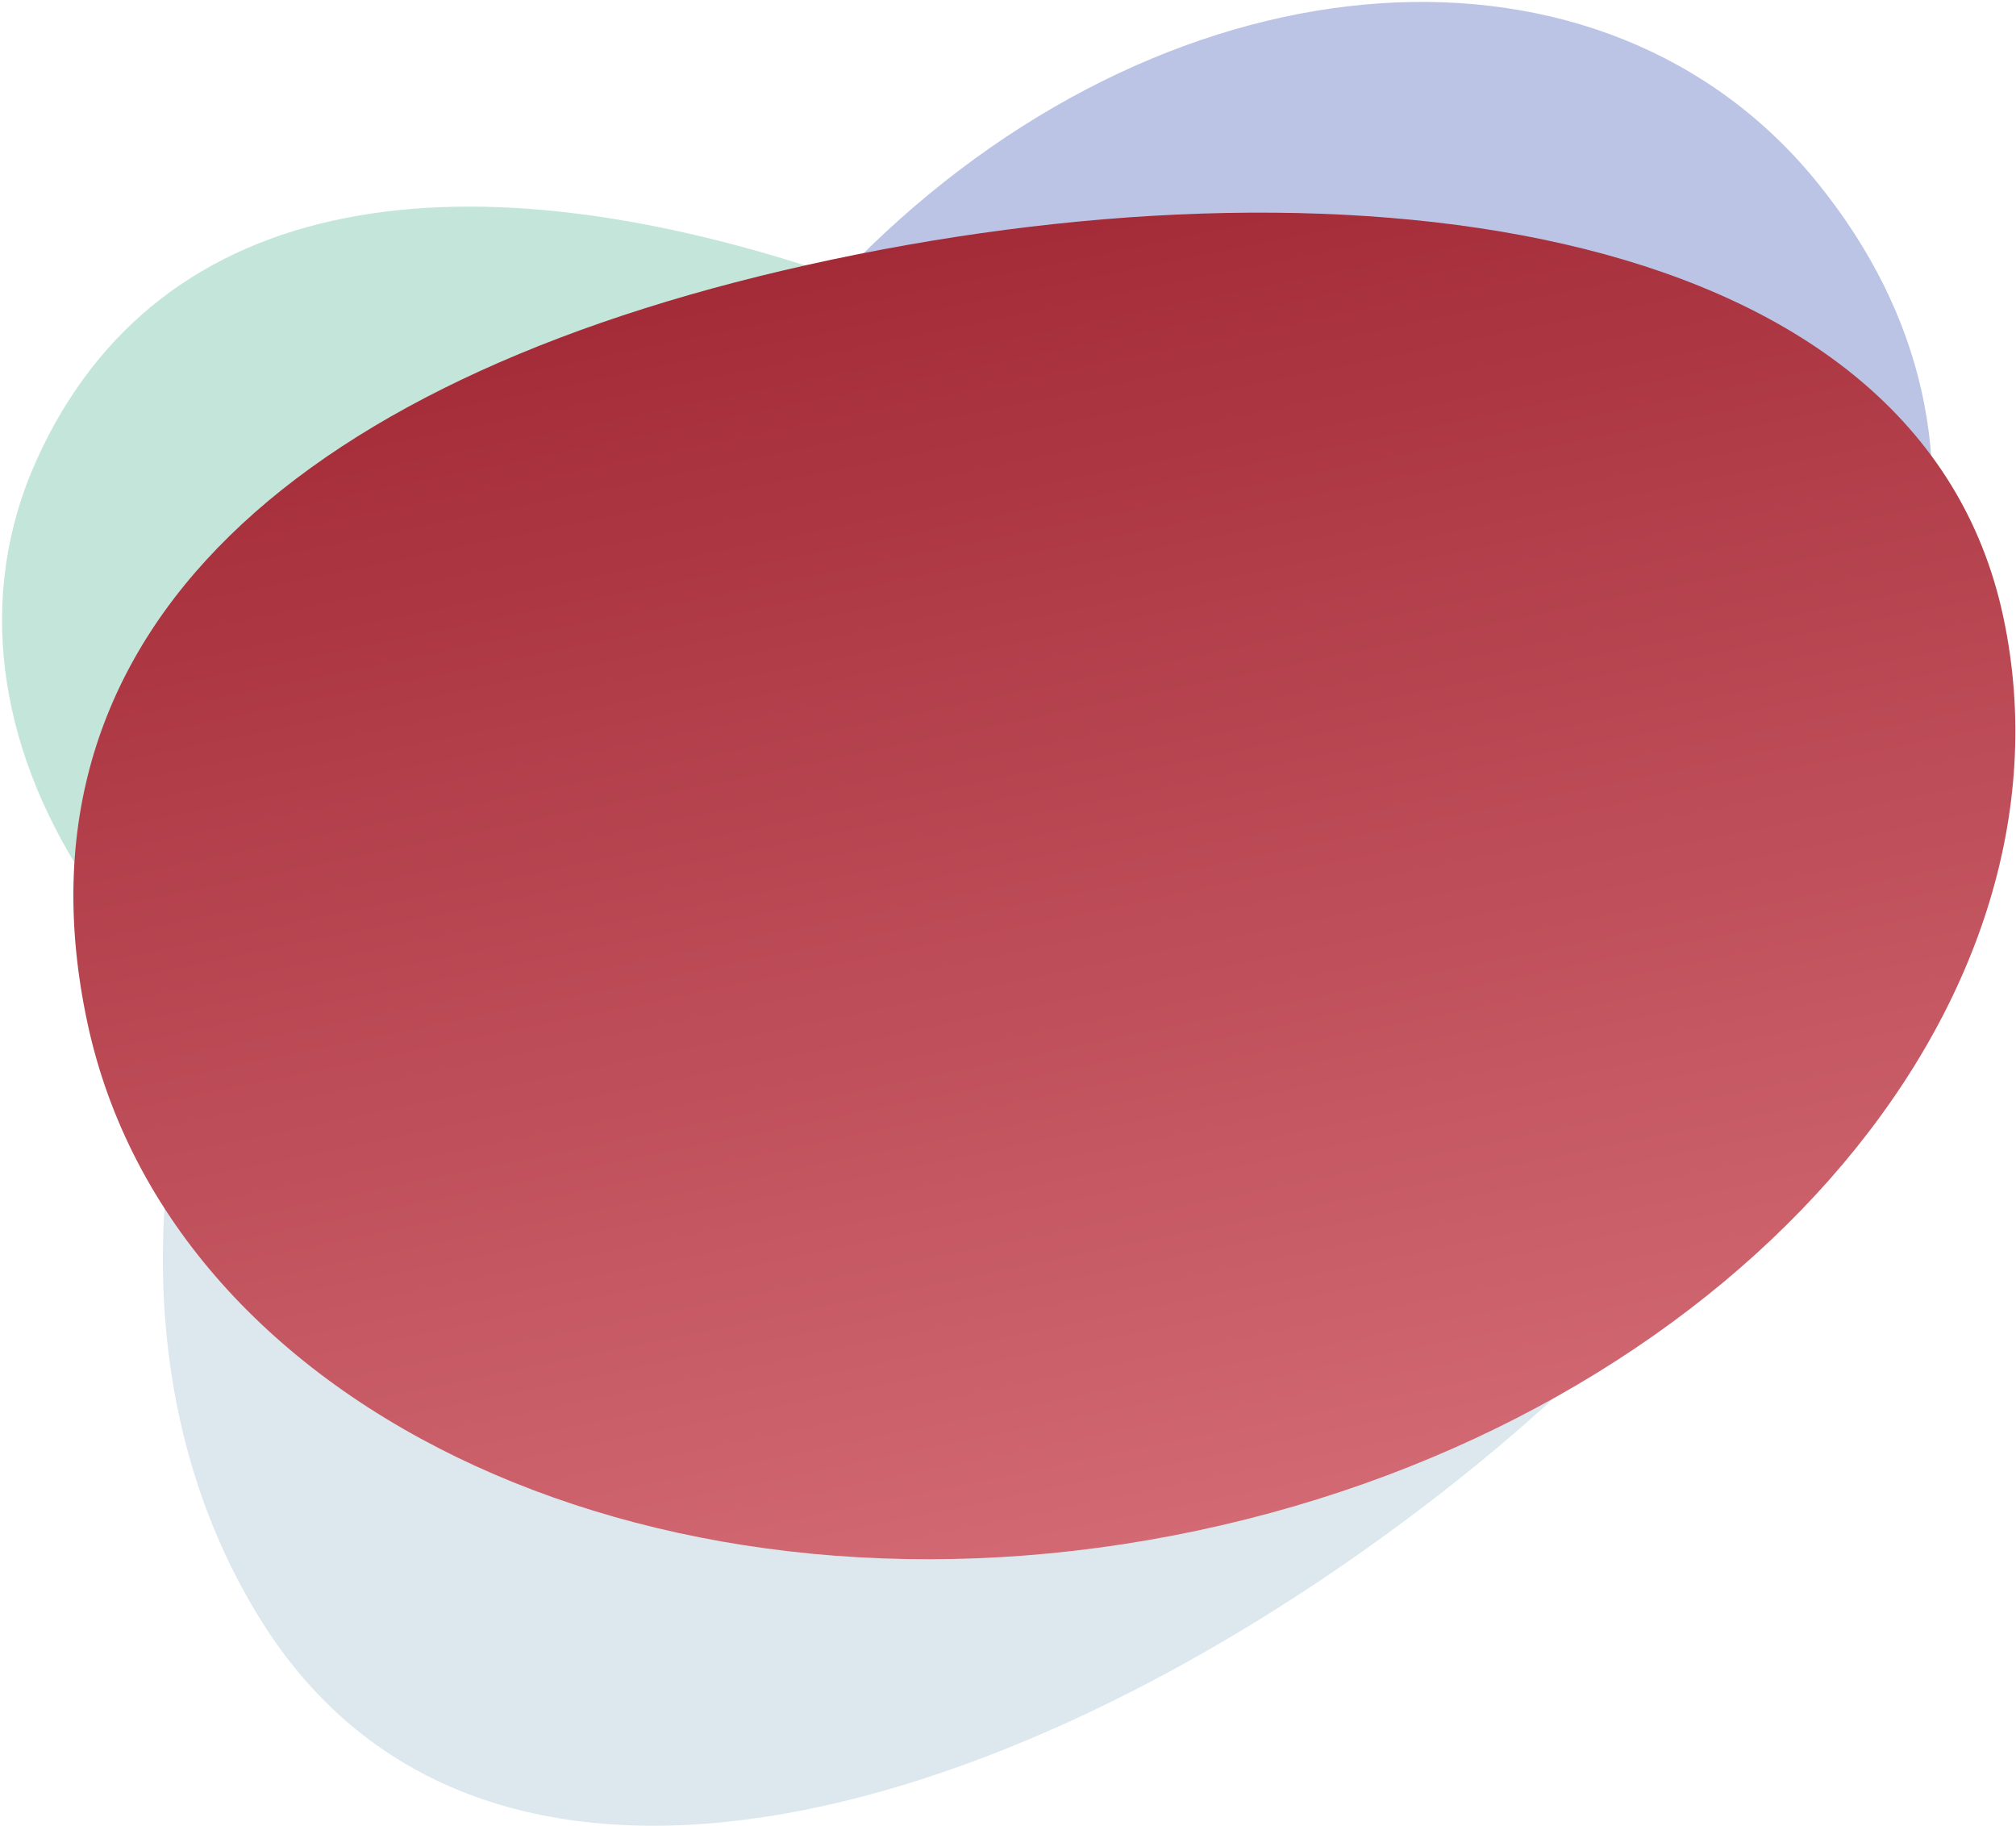
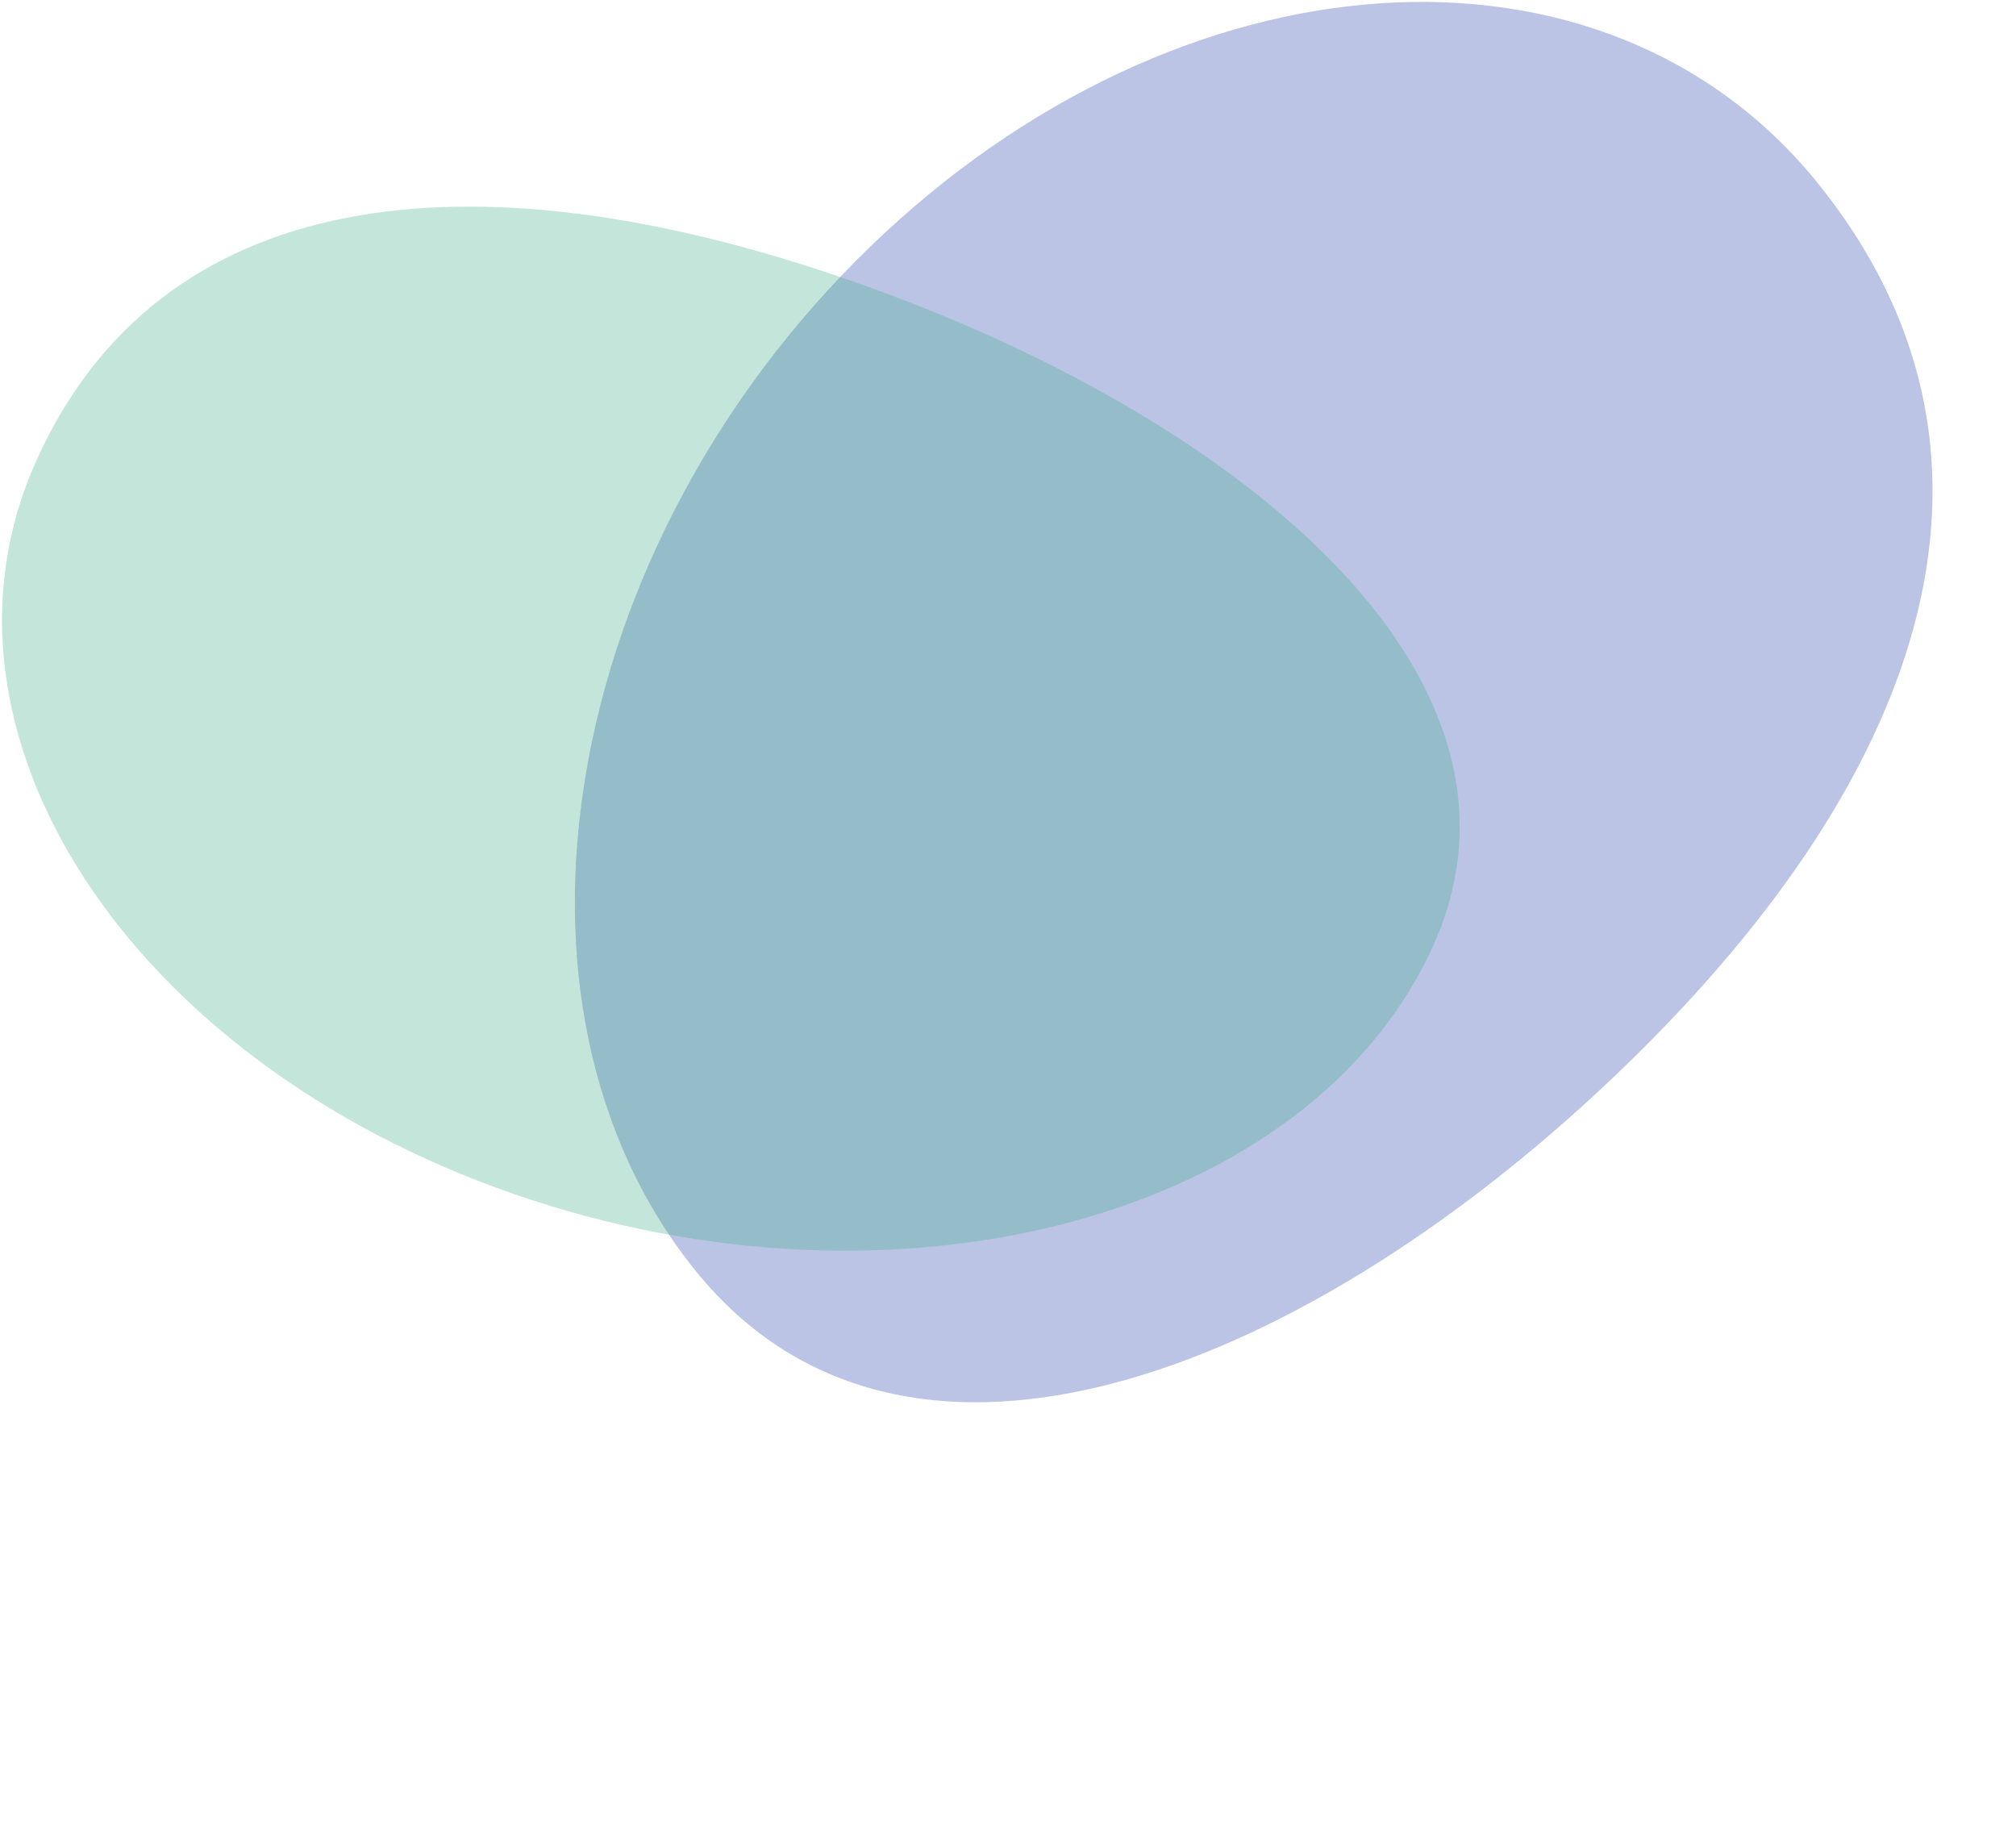
<svg xmlns="http://www.w3.org/2000/svg" width="700px" height="634px" viewBox="0 0 700 634" version="1.1">
  <title>aktuelle Jobs</title>
  <desc>Created with Sketch.</desc>
  <defs>
    <linearGradient x1="50%" y1="100%" x2="50%" y2="3.061617e-15%" id="linearGradient-1">
      <stop stop-color="#A32B37" offset="0%" />
      <stop stop-color="#D26973" offset="100%" />
    </linearGradient>
  </defs>
  <g id="Welcome" stroke="none" stroke-width="1" fill="none" fill-rule="evenodd">
    <g id="FuerBewerber_desktop" transform="translate(-631, -150)">
      <g id="HEADER" transform="translate(150, 62)">
        <g id="aktuelle-Jobs" transform="translate(415, 0)">
-           <path d="M430.266,665.956 C613,656.151 732.529,581.385 737.857,437.103 C743.184,292.822 599.367,183.808 416.633,193.613 C233.899,203.418 81.445,328.33 76.117,472.611 C70.79,616.892 247.532,675.761 430.266,665.956 Z" id="COLOR" fill="#DCE8EE" transform="translate(407, 430) rotate(-34) translate(-407, -430) " />
          <path d="M508.048,518.145 C657.659,510.119 755.521,448.918 759.883,330.815 C764.244,212.711 646.497,123.476 496.887,131.502 C347.277,139.528 222.458,241.776 218.096,359.88 C213.735,477.983 358.438,526.172 508.048,518.145 Z" id="COLOR" fill="#BCC4E6" transform="translate(489, 325) rotate(-41) translate(-489, -325) " />
          <path d="M332.529,517.253 C474.135,510.241 566.761,456.769 570.889,353.58 C575.017,250.392 463.57,172.426 321.965,179.438 C180.36,186.451 62.219,275.786 58.091,378.975 C53.963,482.163 190.924,524.266 332.529,517.253 Z" id="COLOR" fill="#3EAD87" opacity="0.306" transform="translate(314.5, 348.5) rotate(-158) translate(-314.5, -348.5) " />
-           <path d="M465.97,624.445 C653.747,624.602 773.926,558.533 773.821,419.134 C773.716,279.735 621.408,166.603 433.631,166.445 C245.854,166.287 93.716,279.165 93.821,418.563 C93.926,557.962 278.194,624.287 465.97,624.445 Z" id="COLOR" fill="url(#linearGradient-1)" transform="translate(433.821, 395.445) rotate(168) translate(-433.821, -395.445) " />
        </g>
      </g>
    </g>
  </g>
</svg>